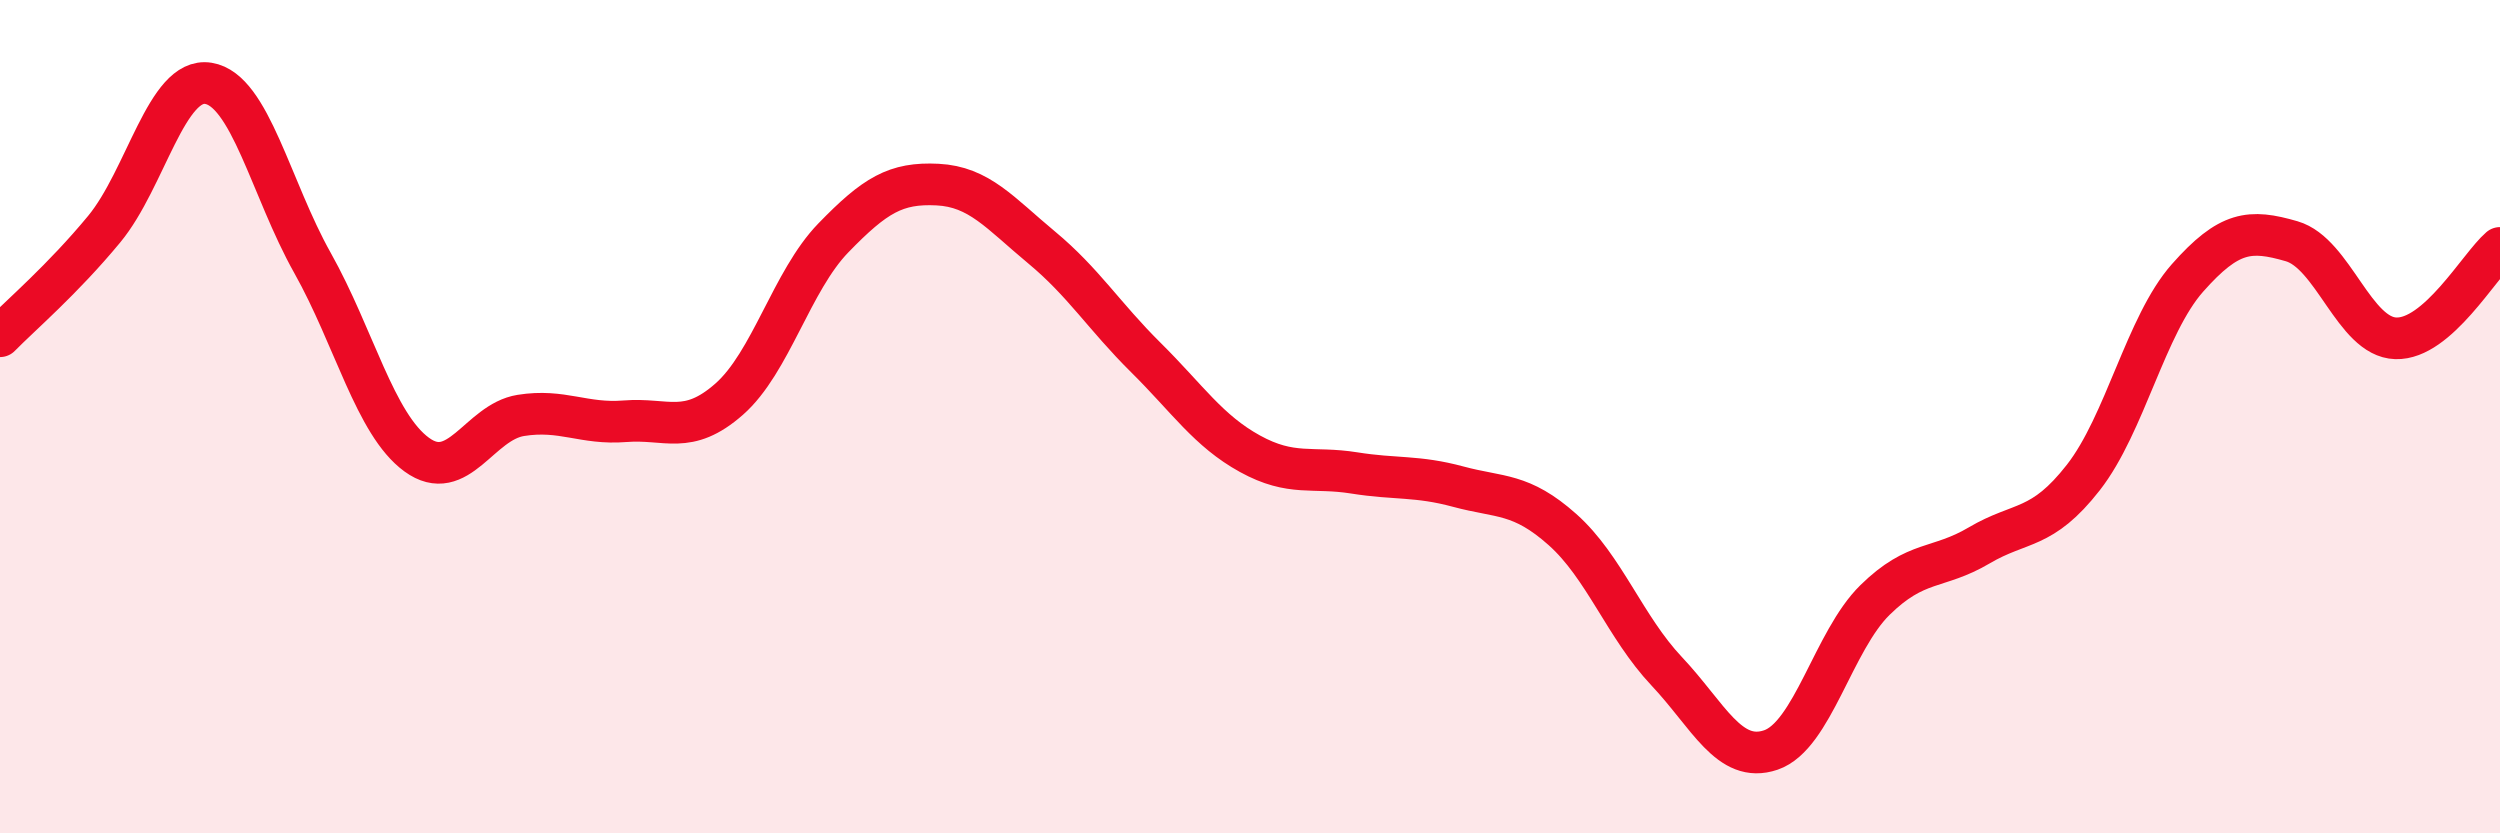
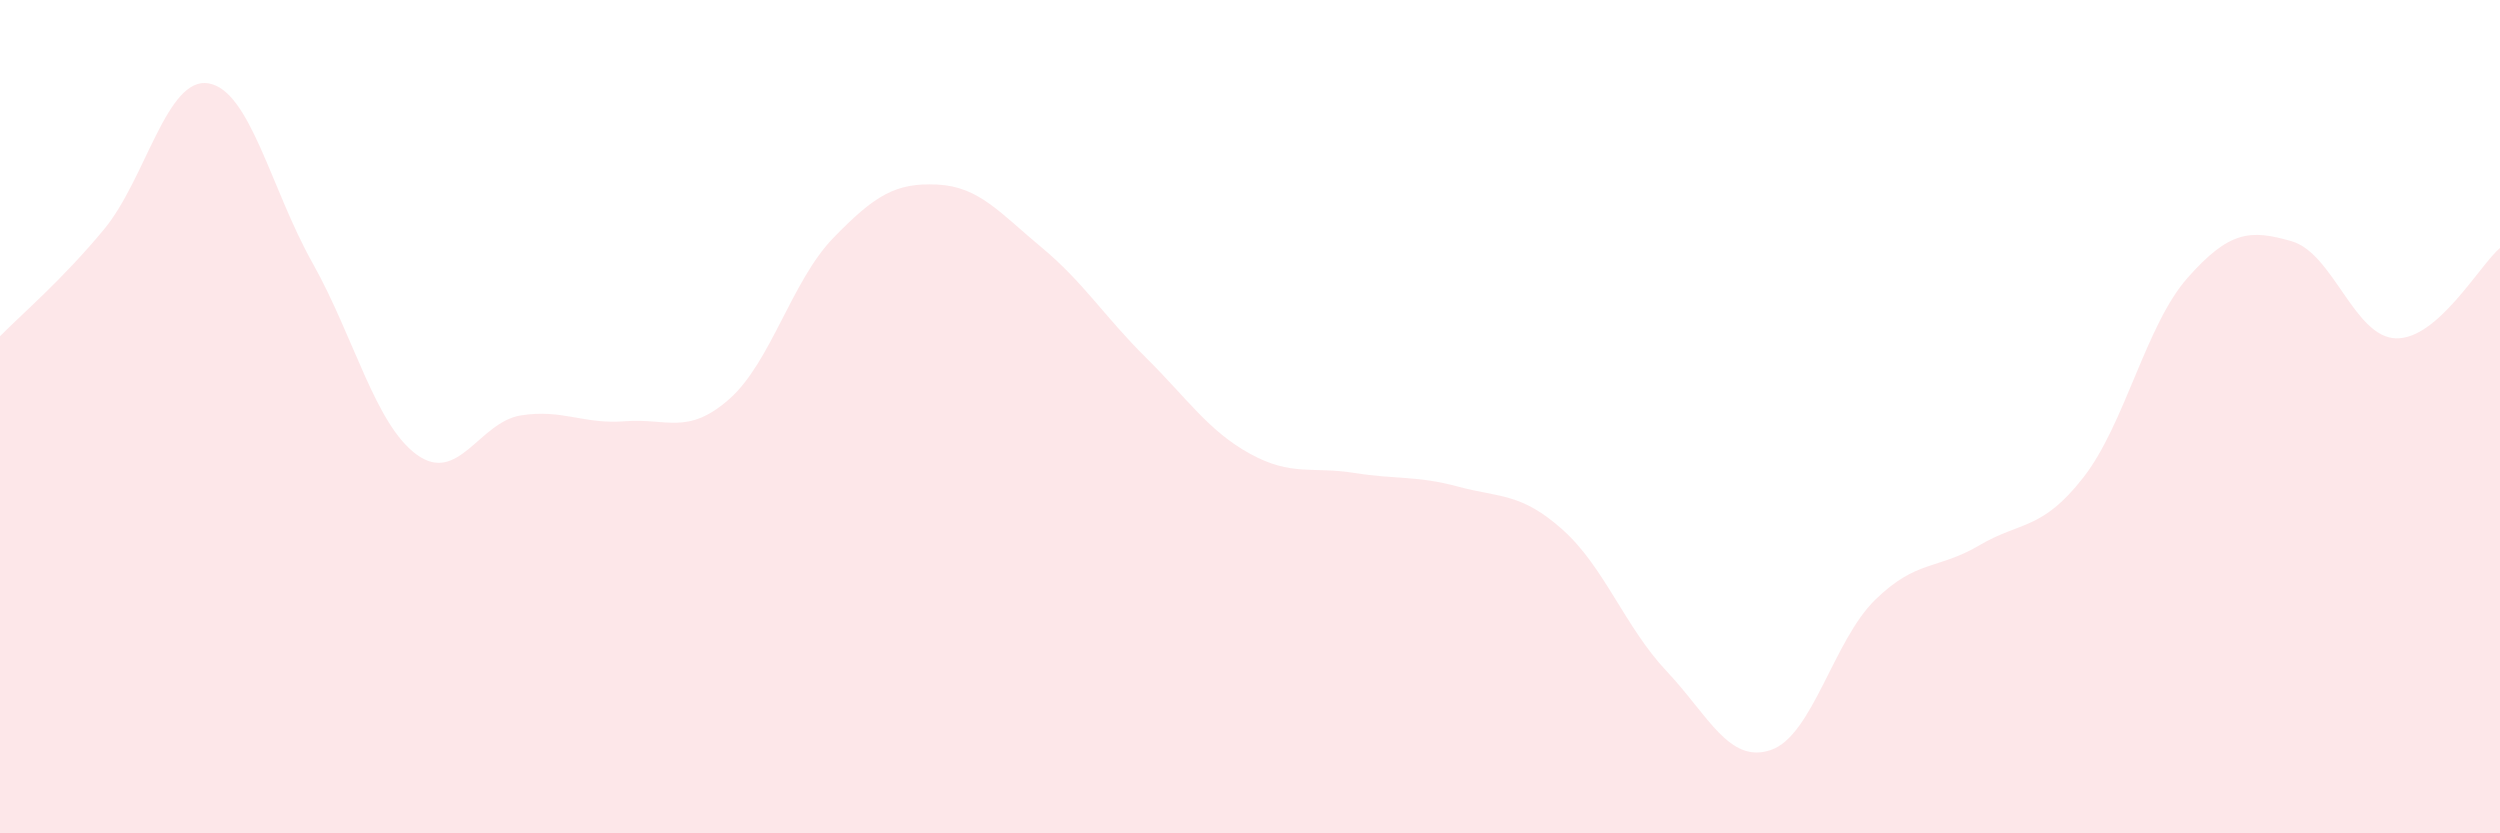
<svg xmlns="http://www.w3.org/2000/svg" width="60" height="20" viewBox="0 0 60 20">
  <path d="M 0,8.07 C 0.5,7.56 1.5,6.71 2.5,5.5 C 3.5,4.29 4,1.84 5,2 C 6,2.16 6.5,4.53 7.5,6.31 C 8.5,8.09 9,10.18 10,10.91 C 11,11.64 11.5,10.13 12.5,9.97 C 13.5,9.81 14,10.19 15,10.11 C 16,10.03 16.5,10.46 17.5,9.58 C 18.5,8.7 19,6.74 20,5.71 C 21,4.68 21.5,4.38 22.5,4.43 C 23.5,4.48 24,5.11 25,5.94 C 26,6.77 26.5,7.59 27.5,8.58 C 28.5,9.57 29,10.34 30,10.89 C 31,11.44 31.5,11.19 32.5,11.35 C 33.5,11.51 34,11.41 35,11.68 C 36,11.95 36.5,11.82 37.5,12.71 C 38.5,13.6 39,15.05 40,16.11 C 41,17.17 41.5,18.34 42.5,18 C 43.5,17.66 44,15.38 45,14.4 C 46,13.42 46.5,13.68 47.5,13.09 C 48.5,12.5 49,12.74 50,11.46 C 51,10.18 51.5,7.8 52.5,6.67 C 53.5,5.54 54,5.5 55,5.79 C 56,6.08 56.5,8.09 57.5,8.12 C 58.5,8.15 59.5,6.38 60,5.95L60 20L0 20Z" fill="#EB0A25" opacity="0.1" stroke-linecap="round" stroke-linejoin="round" />
-   <path d="M 0,8.07 C 0.5,7.56 1.5,6.71 2.5,5.5 C 3.5,4.29 4,1.84 5,2 C 6,2.16 6.5,4.53 7.5,6.31 C 8.5,8.09 9,10.18 10,10.91 C 11,11.64 11.5,10.13 12.5,9.97 C 13.5,9.81 14,10.19 15,10.11 C 16,10.03 16.5,10.46 17.5,9.58 C 18.5,8.7 19,6.74 20,5.71 C 21,4.68 21.5,4.38 22.5,4.43 C 23.5,4.48 24,5.11 25,5.94 C 26,6.77 26.5,7.59 27.5,8.58 C 28.5,9.57 29,10.34 30,10.89 C 31,11.44 31.5,11.19 32.5,11.35 C 33.5,11.51 34,11.41 35,11.68 C 36,11.95 36.5,11.82 37.5,12.71 C 38.5,13.6 39,15.05 40,16.11 C 41,17.17 41.5,18.34 42.5,18 C 43.5,17.66 44,15.38 45,14.4 C 46,13.42 46.5,13.68 47.5,13.09 C 48.5,12.5 49,12.74 50,11.46 C 51,10.18 51.5,7.8 52.5,6.67 C 53.5,5.54 54,5.5 55,5.79 C 56,6.08 56.5,8.09 57.5,8.12 C 58.5,8.15 59.5,6.38 60,5.95" stroke="#EB0A25" stroke-width="1" fill="none" stroke-linecap="round" stroke-linejoin="round" />
</svg>